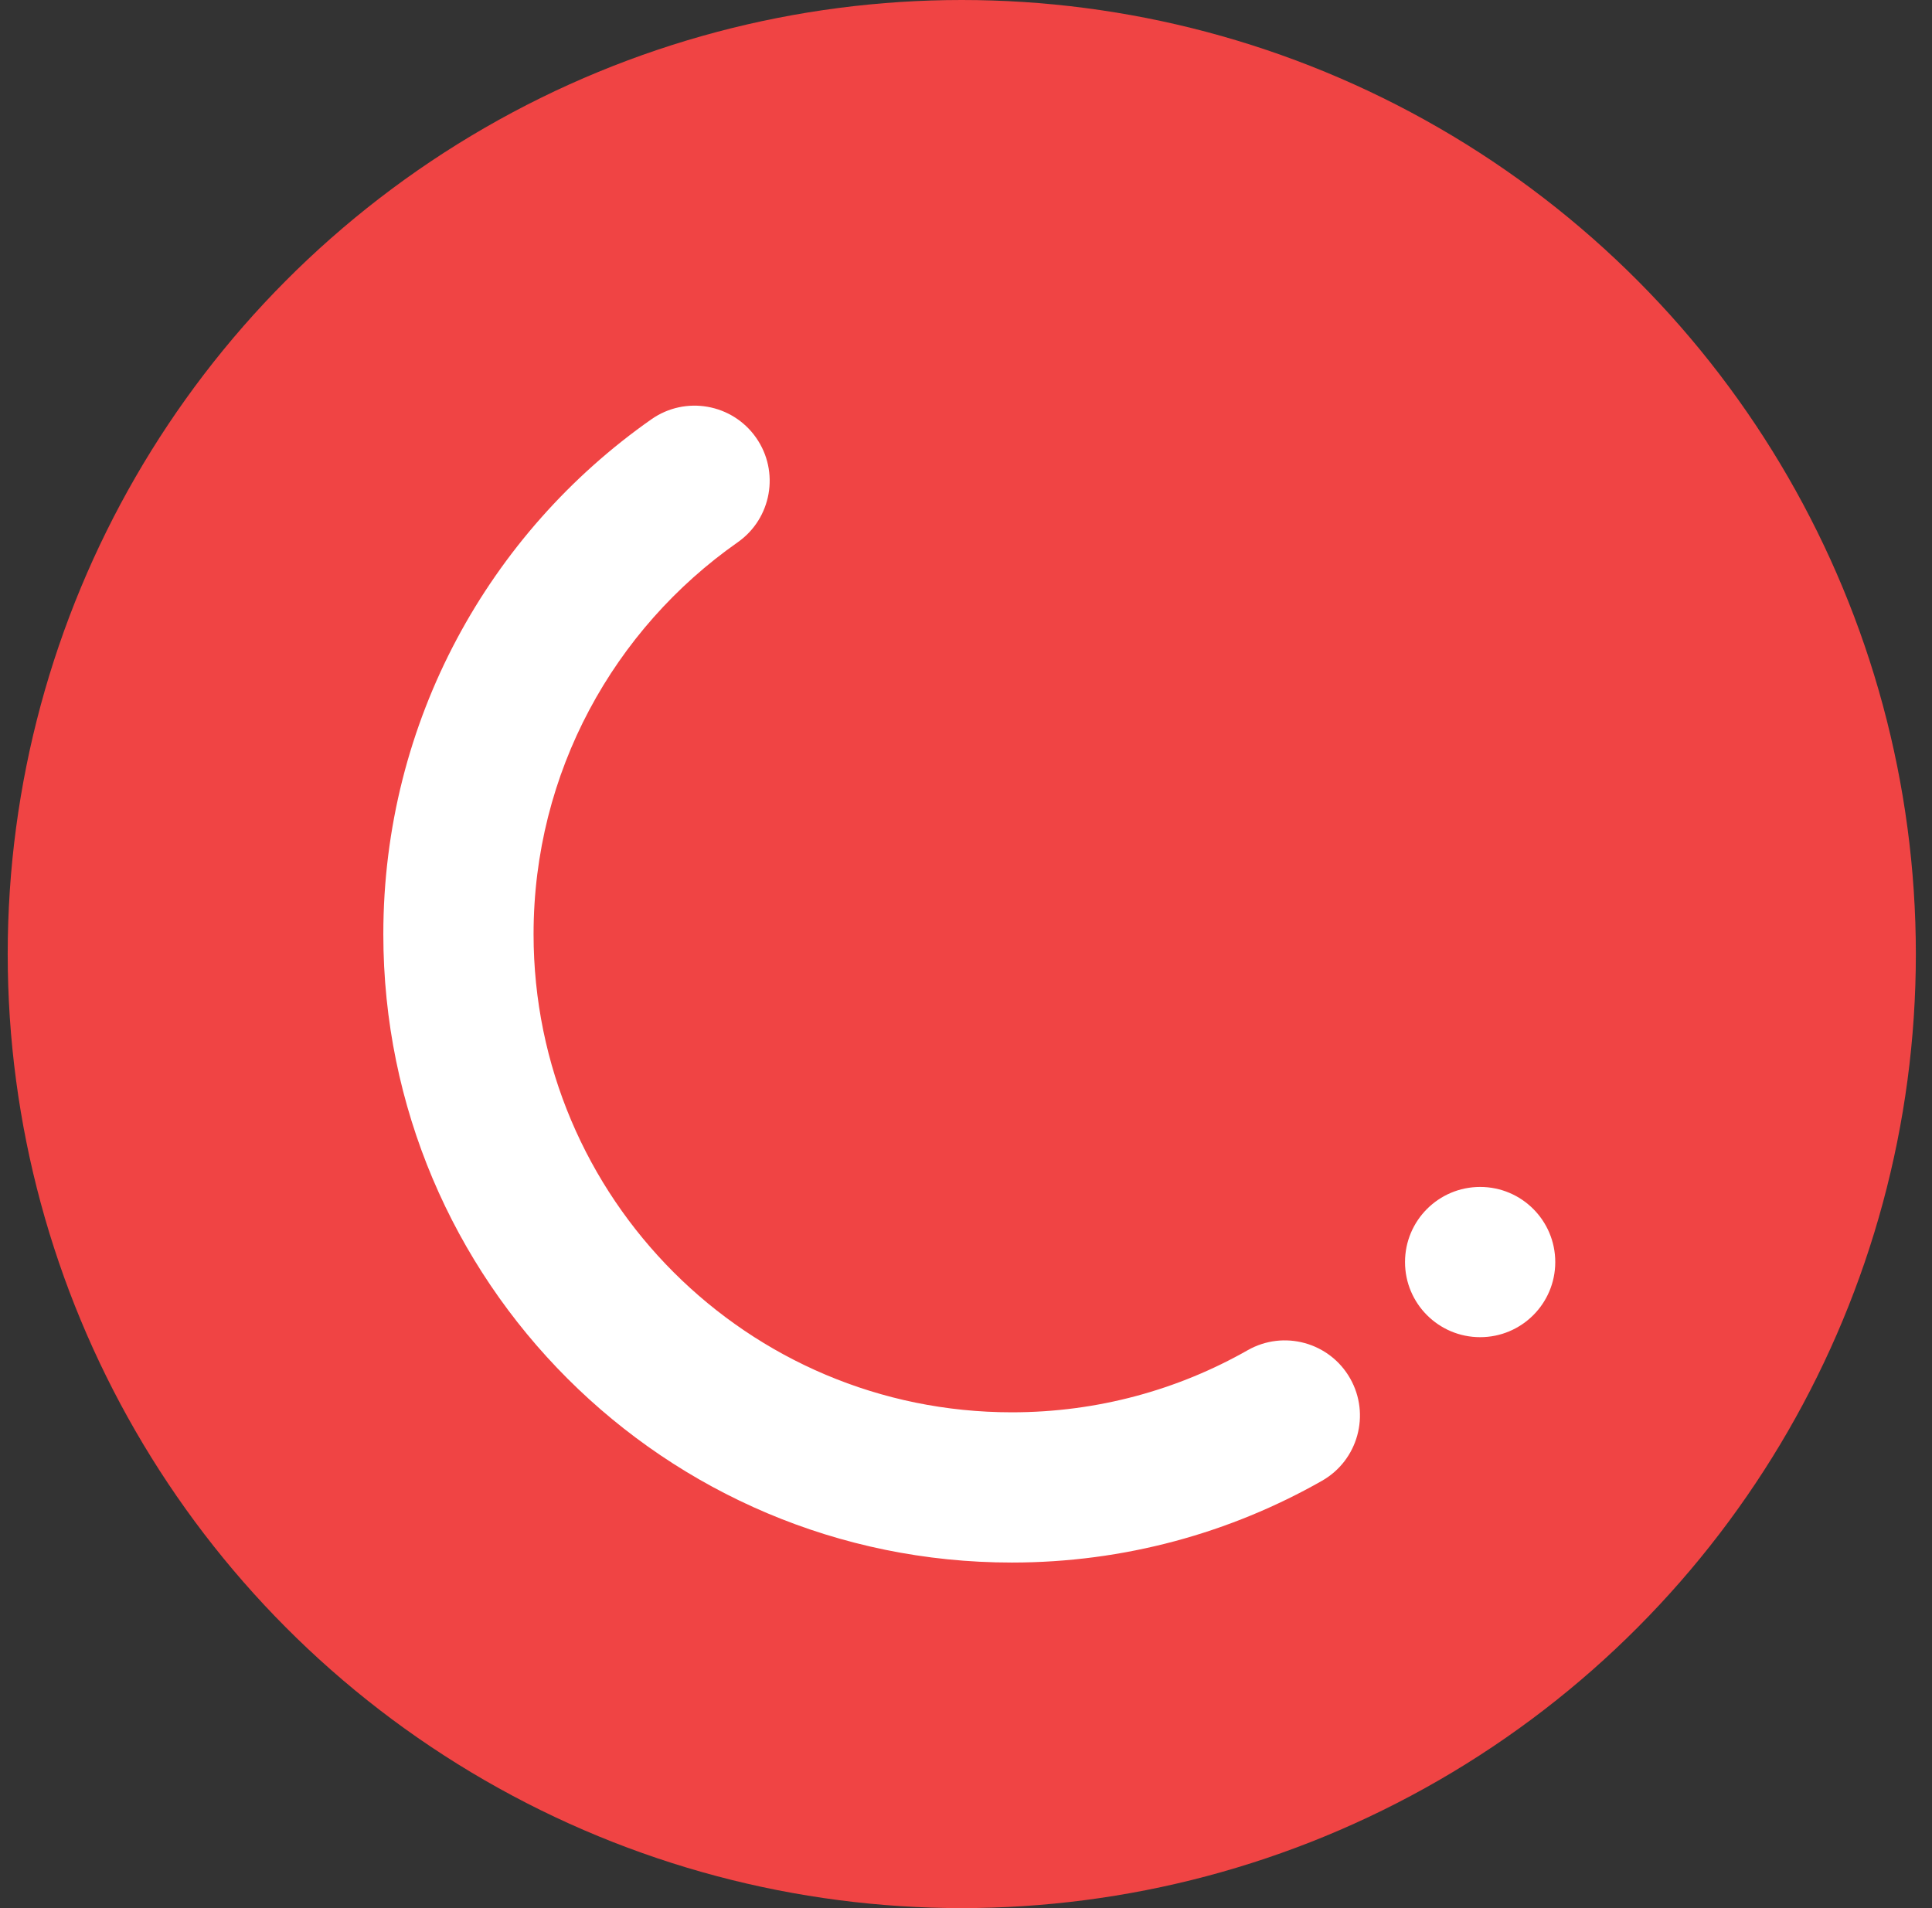
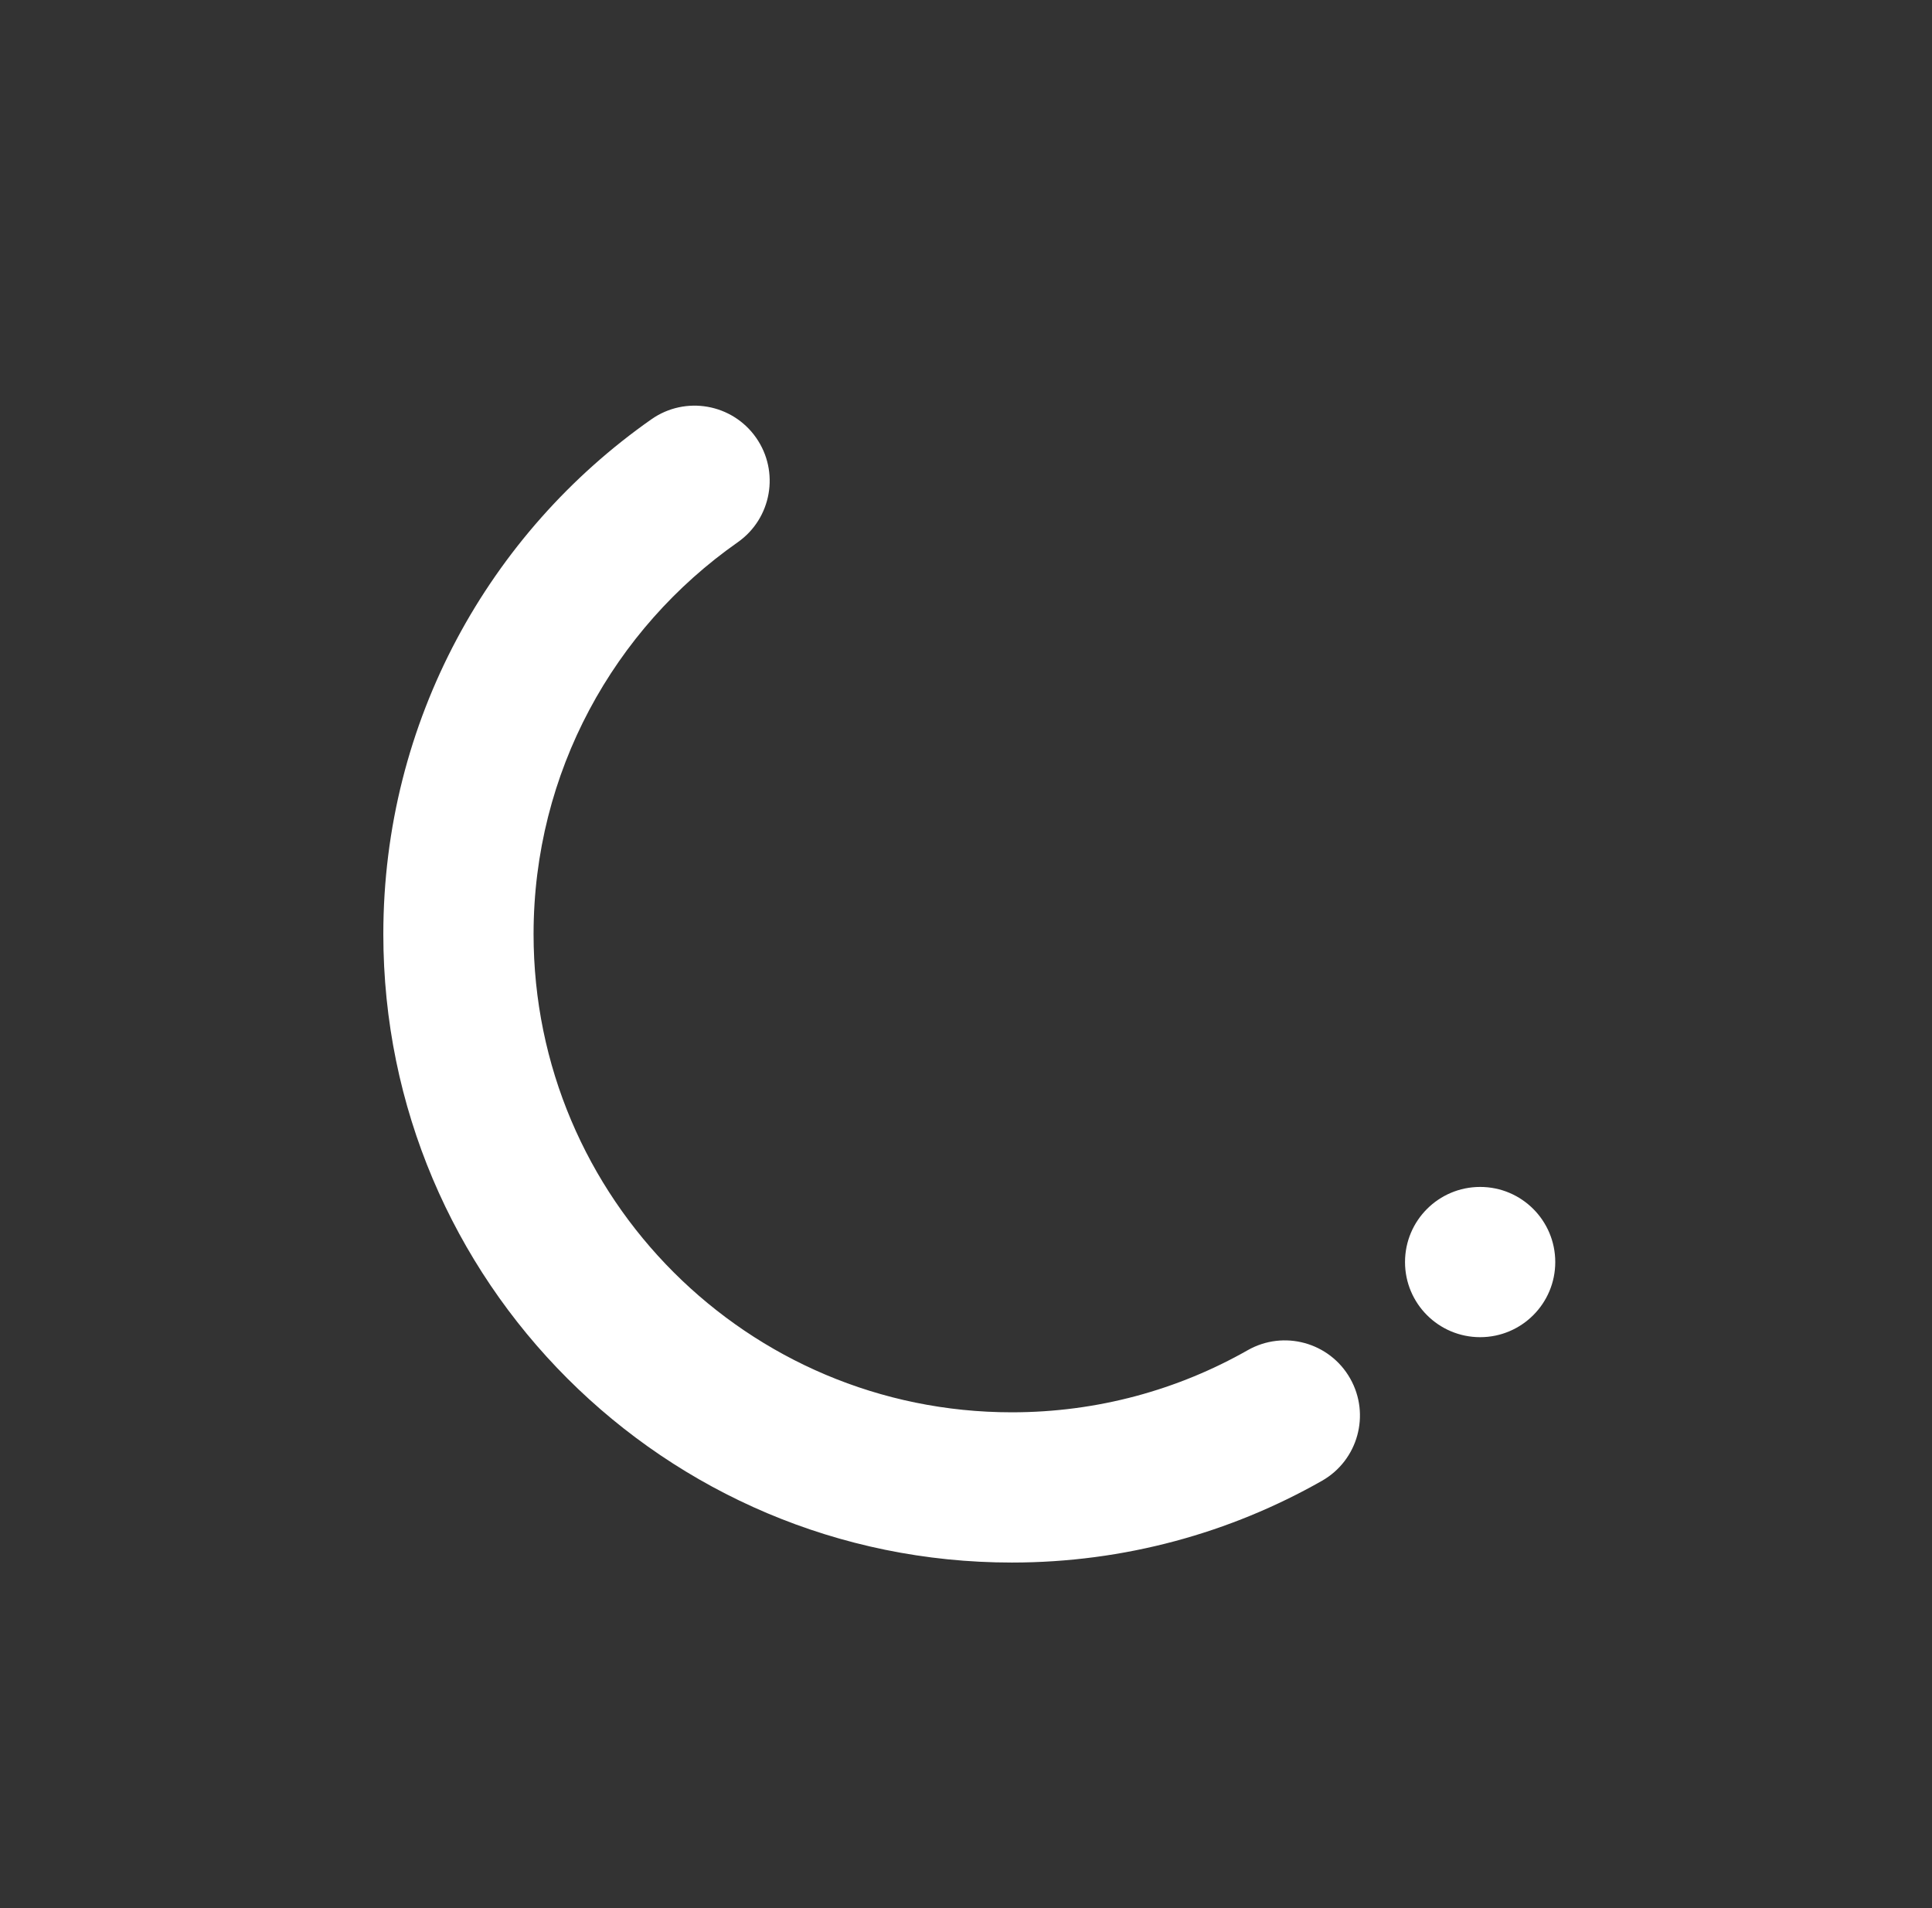
<svg xmlns="http://www.w3.org/2000/svg" fill="none" viewBox="0 0 81 80" height="80" width="81">
  <rect x="0" y="0" width="81" height="80" fill="#333333" stroke="none" />
-   <circle fill="#F04444" r="40" cy="40" cx="40.323" />
  <path fill="white" d="M30.927 22.737C32.352 21.738 32.697 19.774 31.699 18.35C30.701 16.925 28.736 16.58 27.312 17.578C20.521 22.338 16.071 30.232 16.071 39.166C16.071 53.717 27.869 65.512 42.421 65.512C47.143 65.512 51.583 64.267 55.422 62.086C56.935 61.227 57.464 59.304 56.605 57.792C55.746 56.279 53.823 55.75 52.311 56.609C49.395 58.266 46.024 59.213 42.421 59.213C31.347 59.213 22.37 50.237 22.37 39.166C22.37 32.373 25.747 26.368 30.927 22.737ZM62.056 56.063C63.795 56.063 65.205 54.653 65.205 52.914C65.205 51.174 63.795 49.764 62.056 49.764C60.316 49.764 58.906 51.174 58.906 52.914C58.906 54.653 60.316 56.063 62.056 56.063Z" clip-rule="evenodd" fill-rule="evenodd" />
</svg>